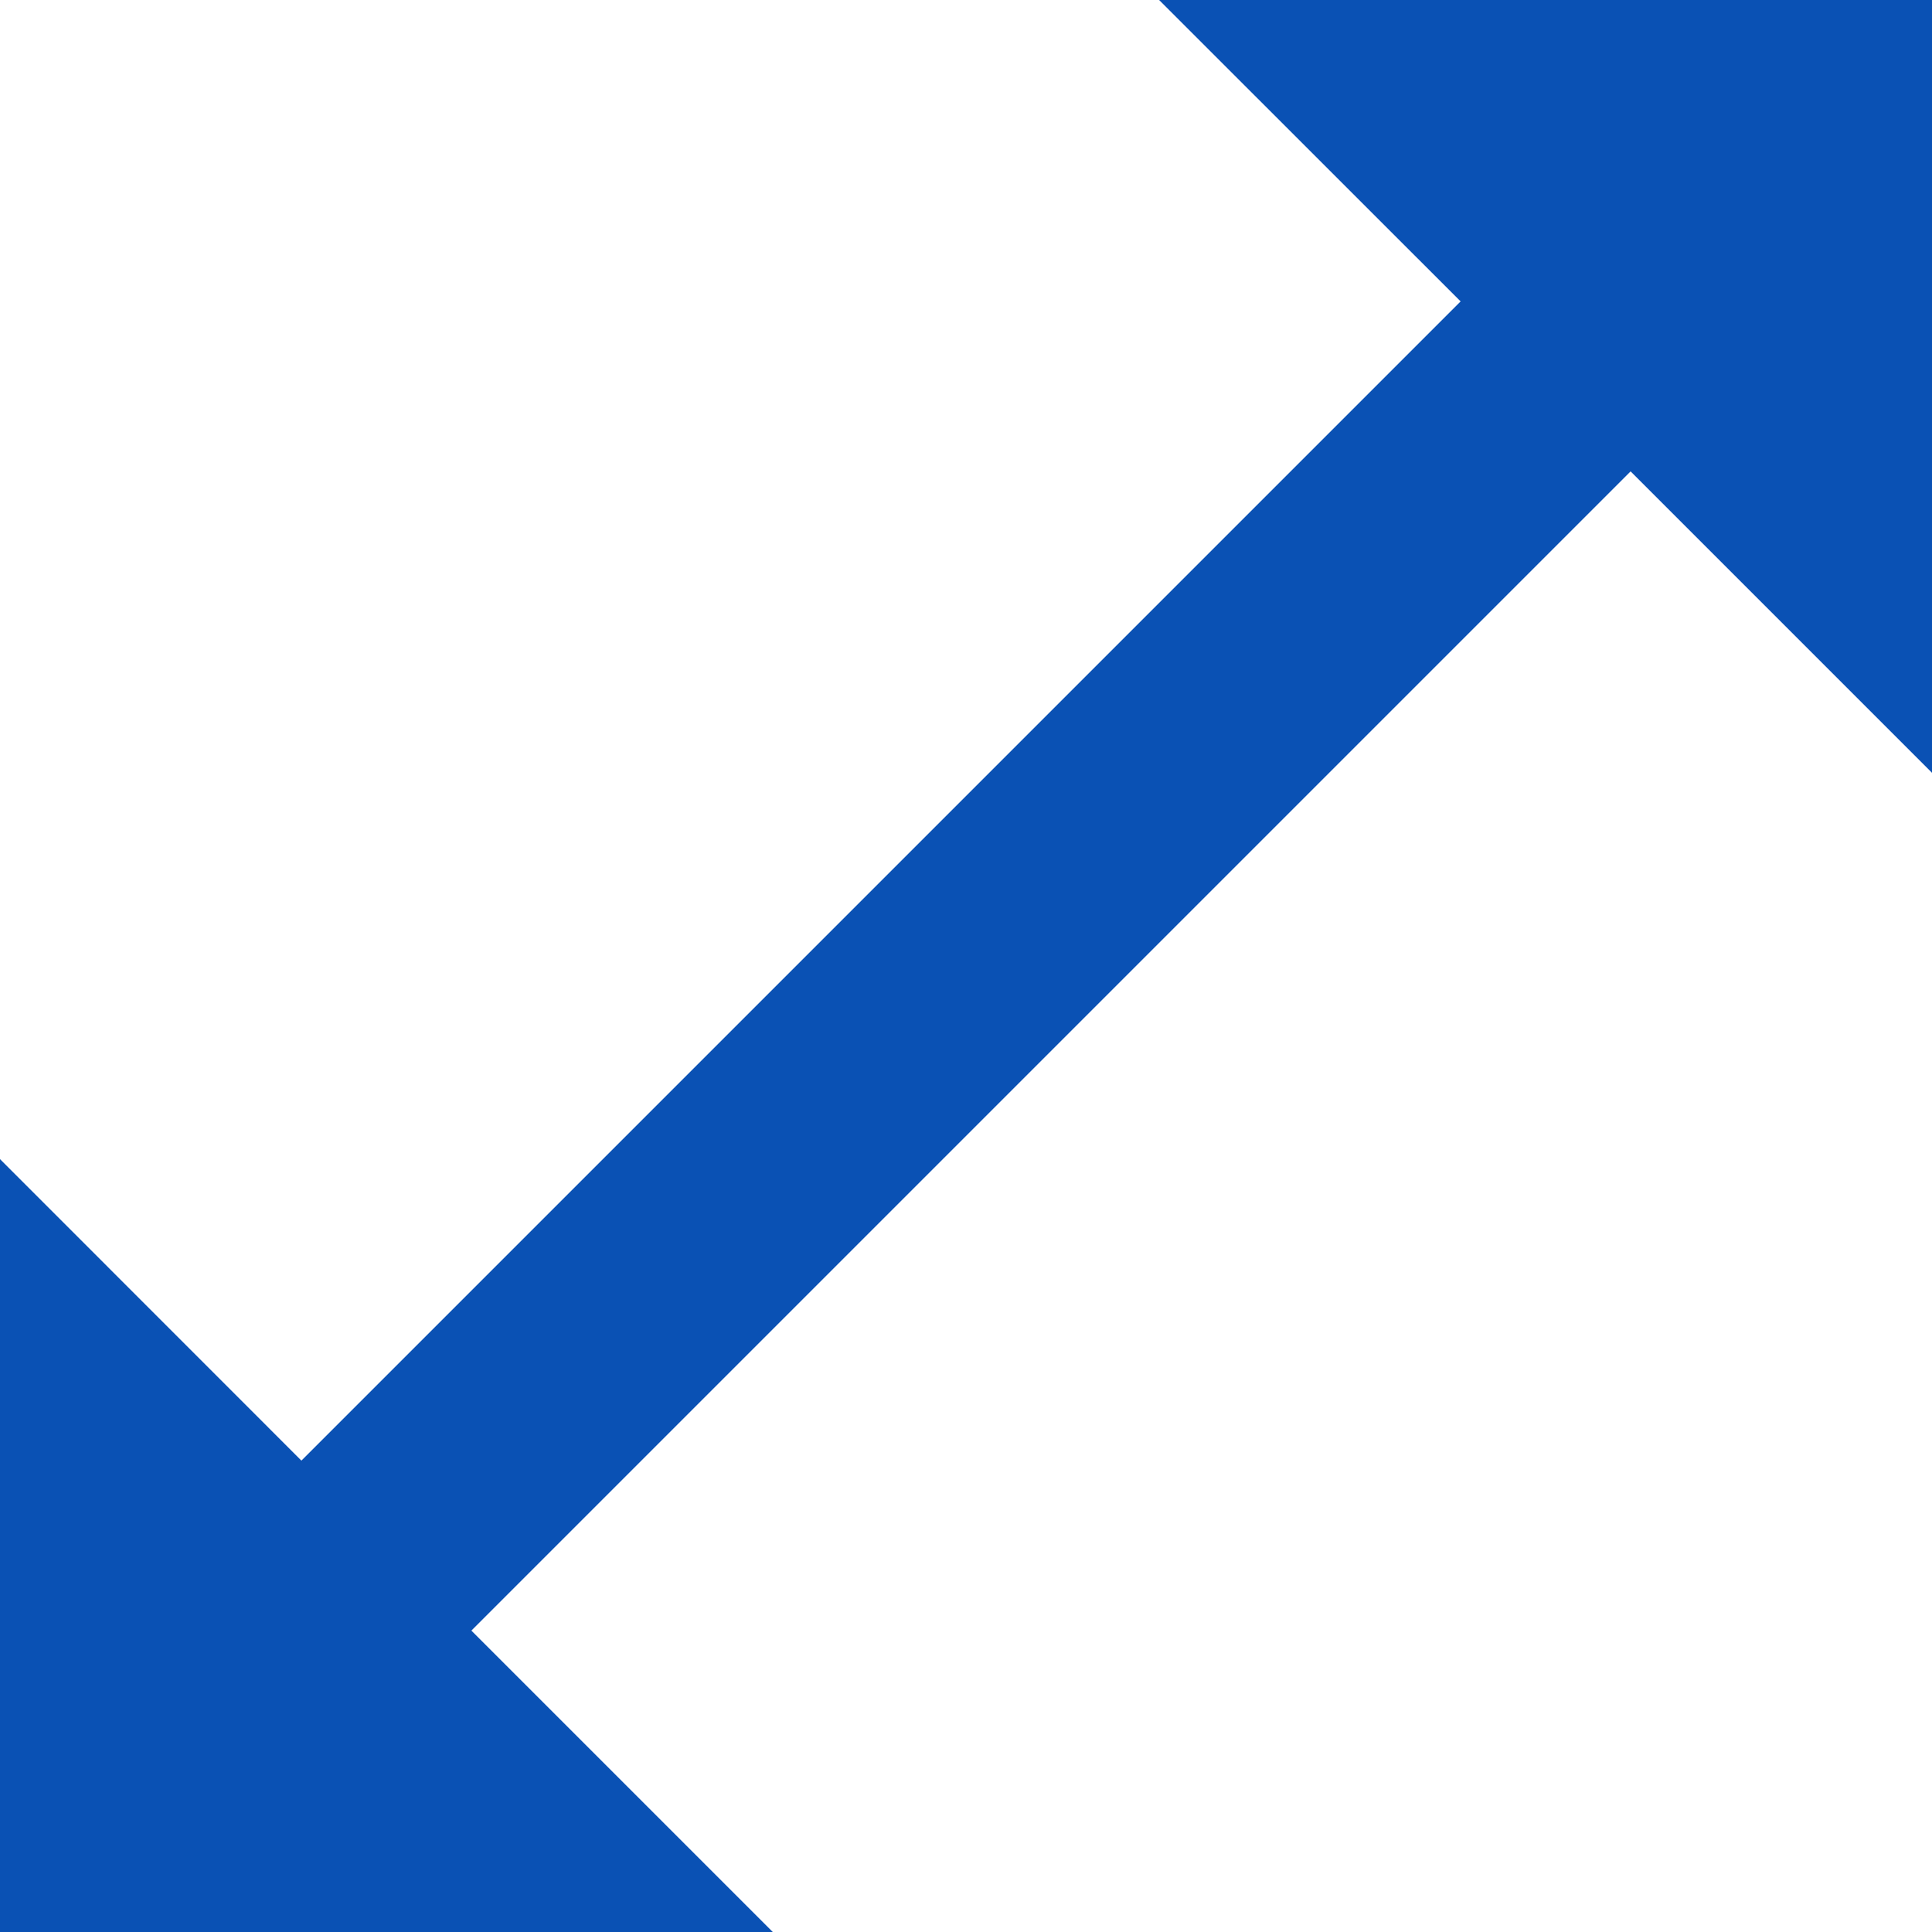
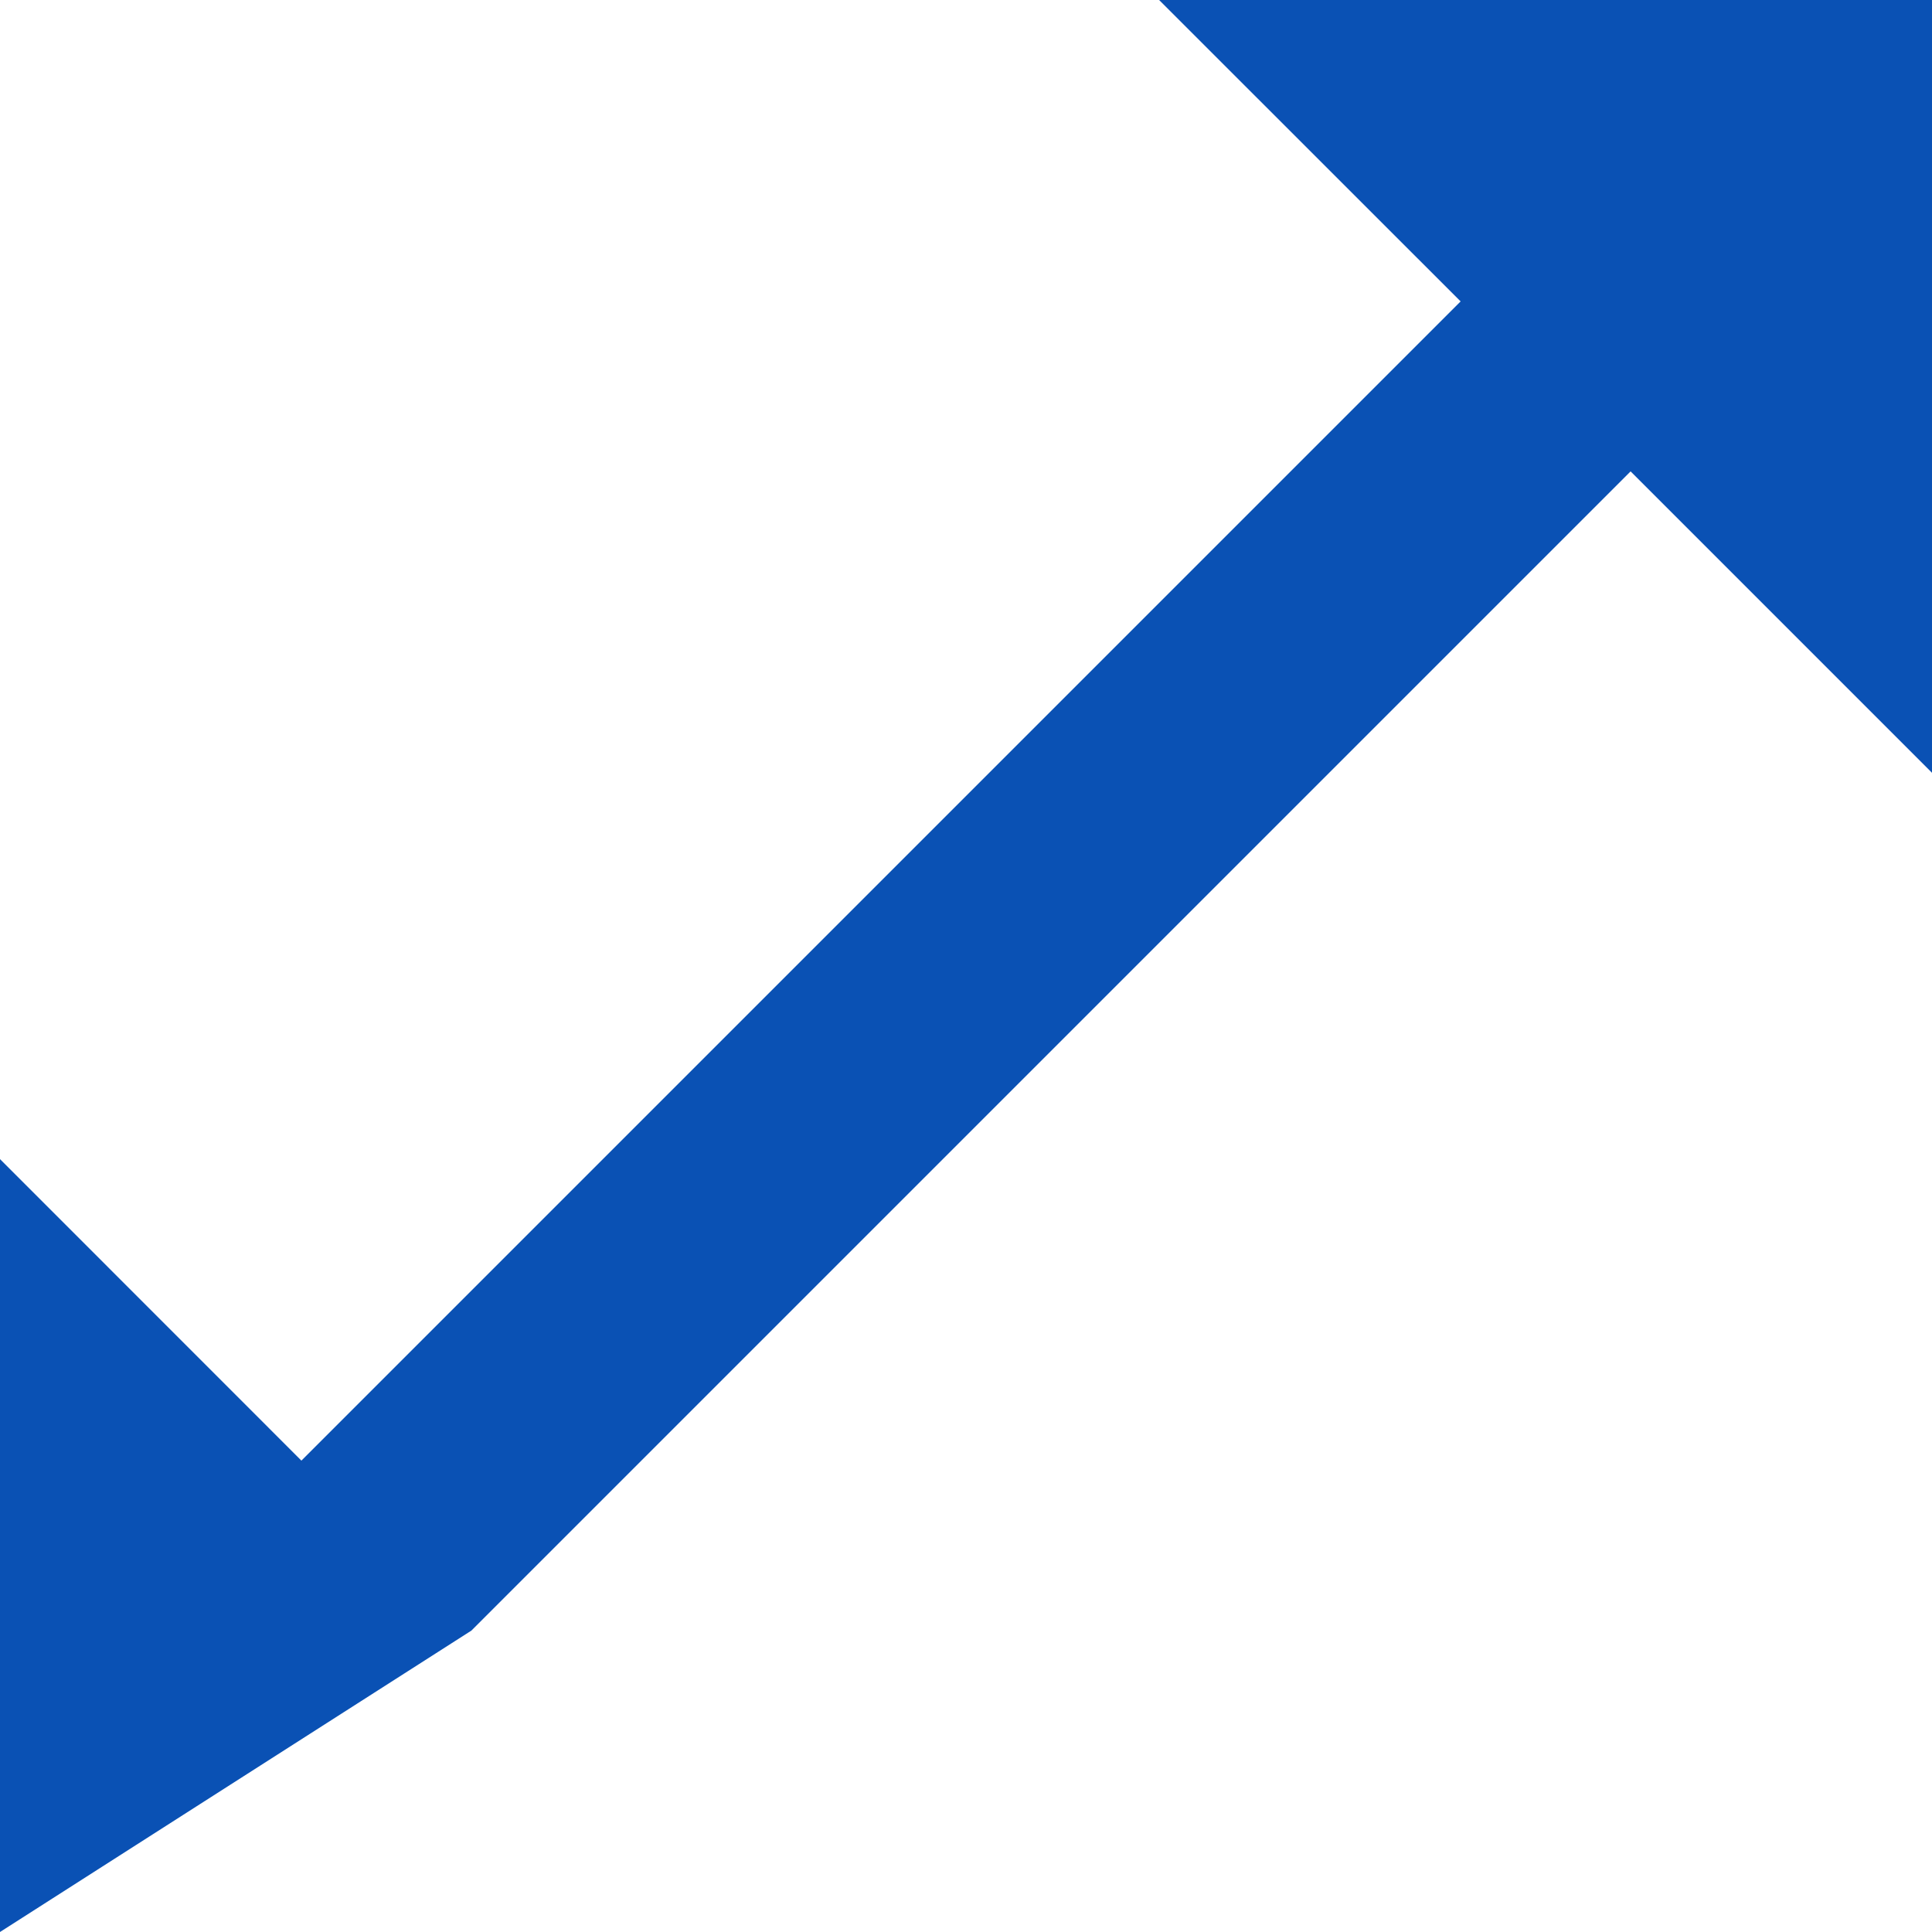
<svg xmlns="http://www.w3.org/2000/svg" width="80.881" height="80.881" viewBox="0 0 80.881 80.881">
  <g id="グループ_1731" data-name="グループ 1731" transform="translate(-781.56 -2408.962)">
-     <path id="Icon_ionic-md-resize" data-name="Icon ionic-md-resize" d="M51.9,3.375,64.522,15.993,15.993,64.522,3.375,51.9V84.256H35.727L23.109,71.638,71.638,23.109,84.256,35.727V3.375Z" transform="translate(778.185 2405.587)" fill="#0a51b4" />
+     <path id="Icon_ionic-md-resize" data-name="Icon ionic-md-resize" d="M51.9,3.375,64.522,15.993,15.993,64.522,3.375,51.9V84.256L23.109,71.638,71.638,23.109,84.256,35.727V3.375Z" transform="translate(778.185 2405.587)" fill="#0a51b4" />
  </g>
</svg>